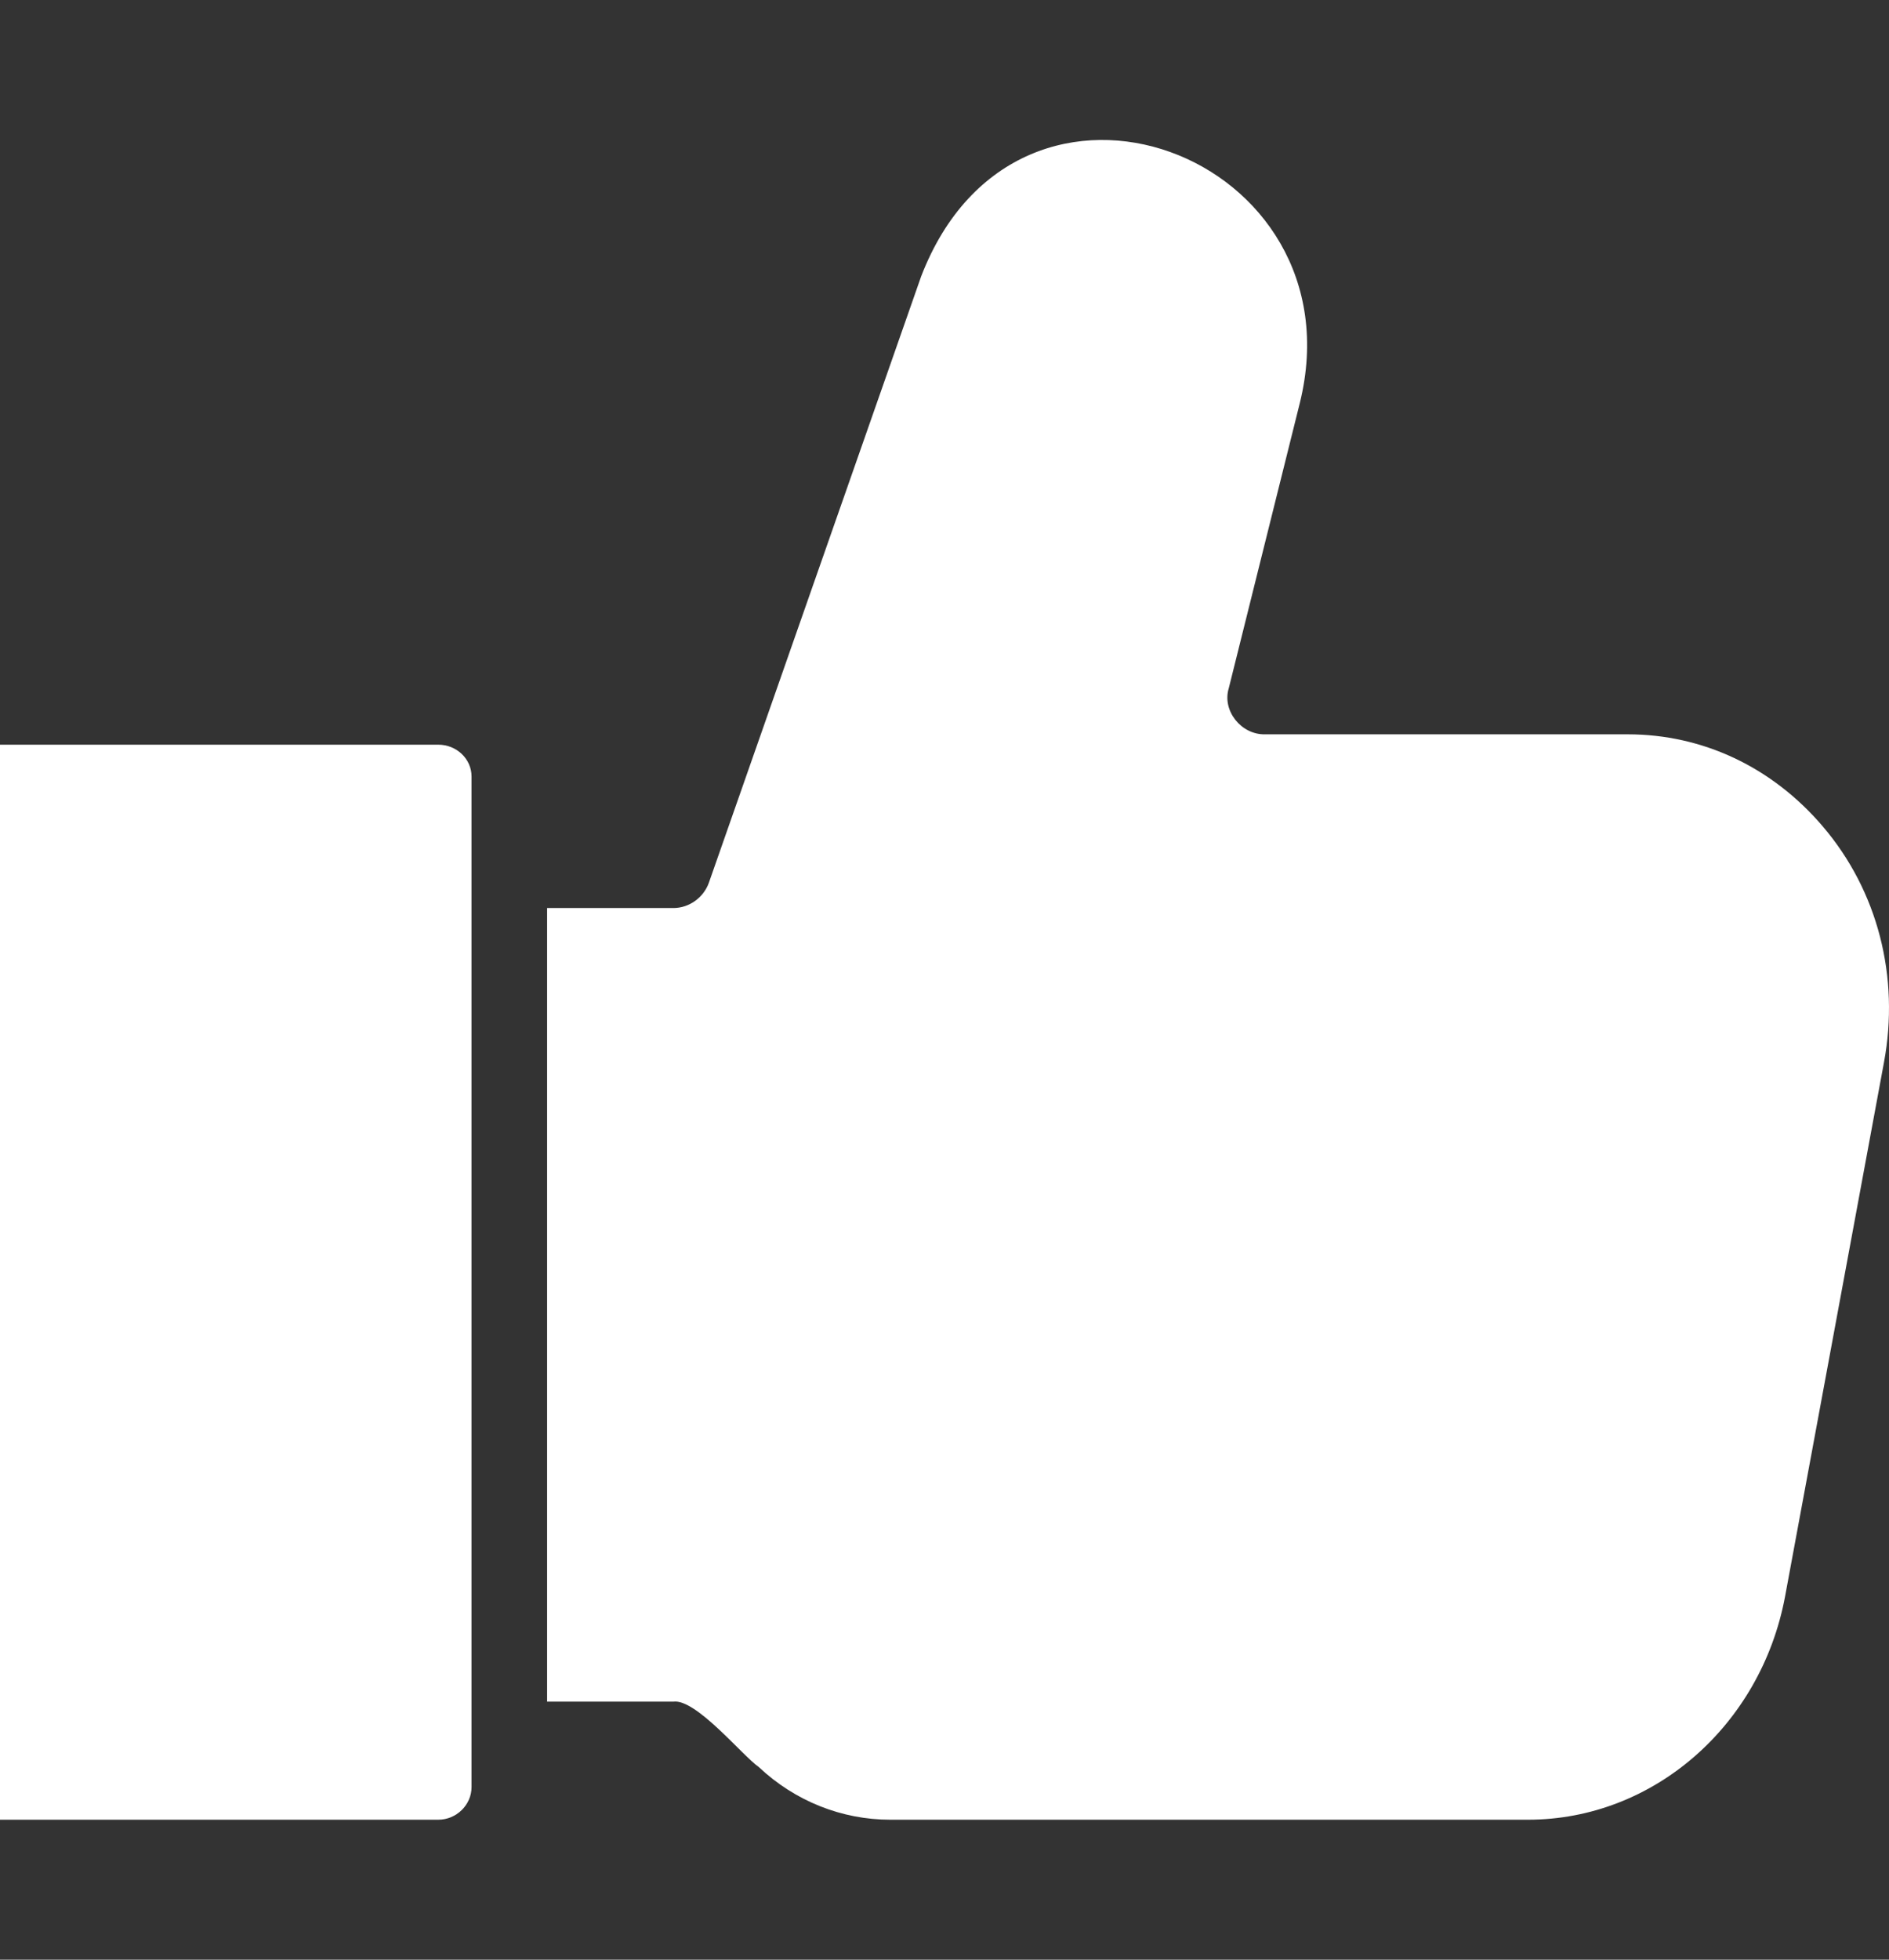
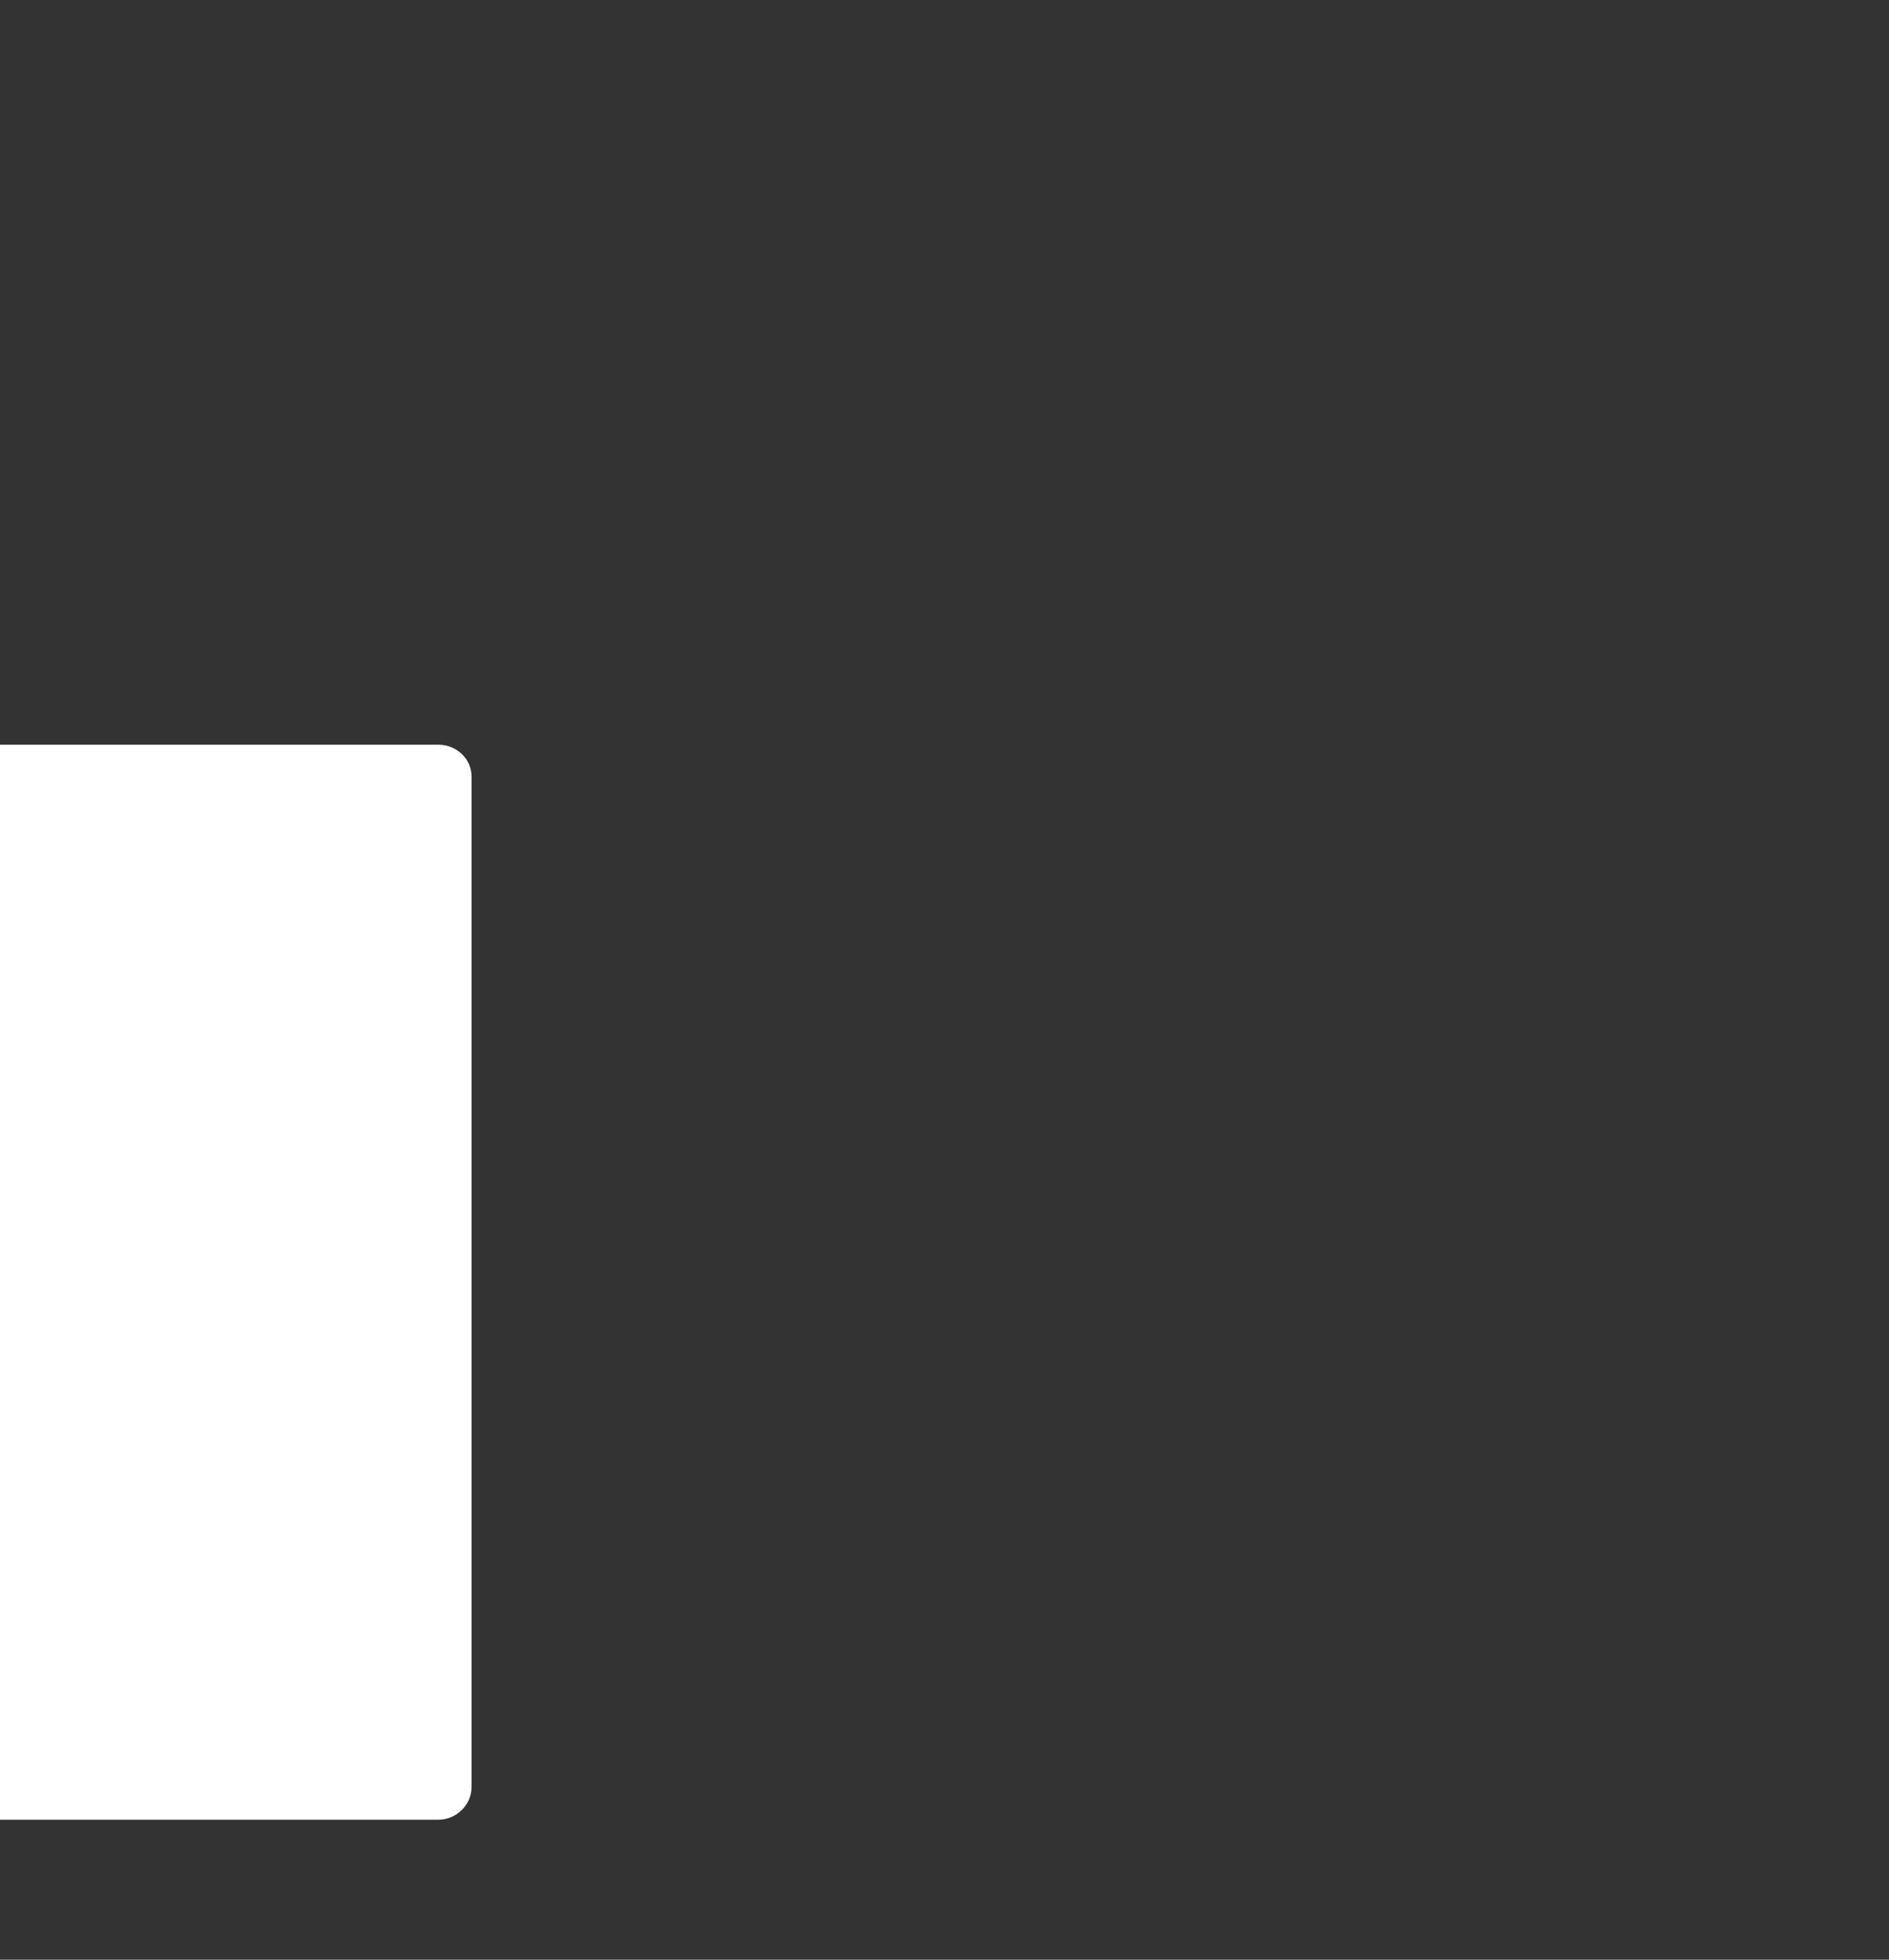
<svg xmlns="http://www.w3.org/2000/svg" width="27" height="28" viewBox="0 0 27 28" fill="none">
  <rect x="0" y="0" width="27" height="28" fill="#333333" stroke="none" />
  <path d="M6.265 10.64H0V26H6.265C6.524 26 6.74 25.788 6.74 25.533V11.096C6.74 10.841 6.524 10.64 6.265 10.64Z" fill="white" />
-   <path d="M26.053 11.807C25.329 10.959 24.336 10.492 23.266 10.492H18.082C17.742 10.5 17.465 10.155 17.563 9.834L18.578 5.761C19.457 2.217 14.56 0.337 13.167 3.947L10.132 12.613C10.056 12.825 9.851 12.974 9.624 12.974H7.82V24.313H9.624C9.948 24.268 10.611 25.085 10.845 25.247C11.363 25.735 12.033 26 12.724 26H21.84C23.634 26 25.167 24.653 25.513 22.818L26.928 15.18C27.155 13.96 26.841 12.73 26.053 11.807Z" fill="white" />
</svg>